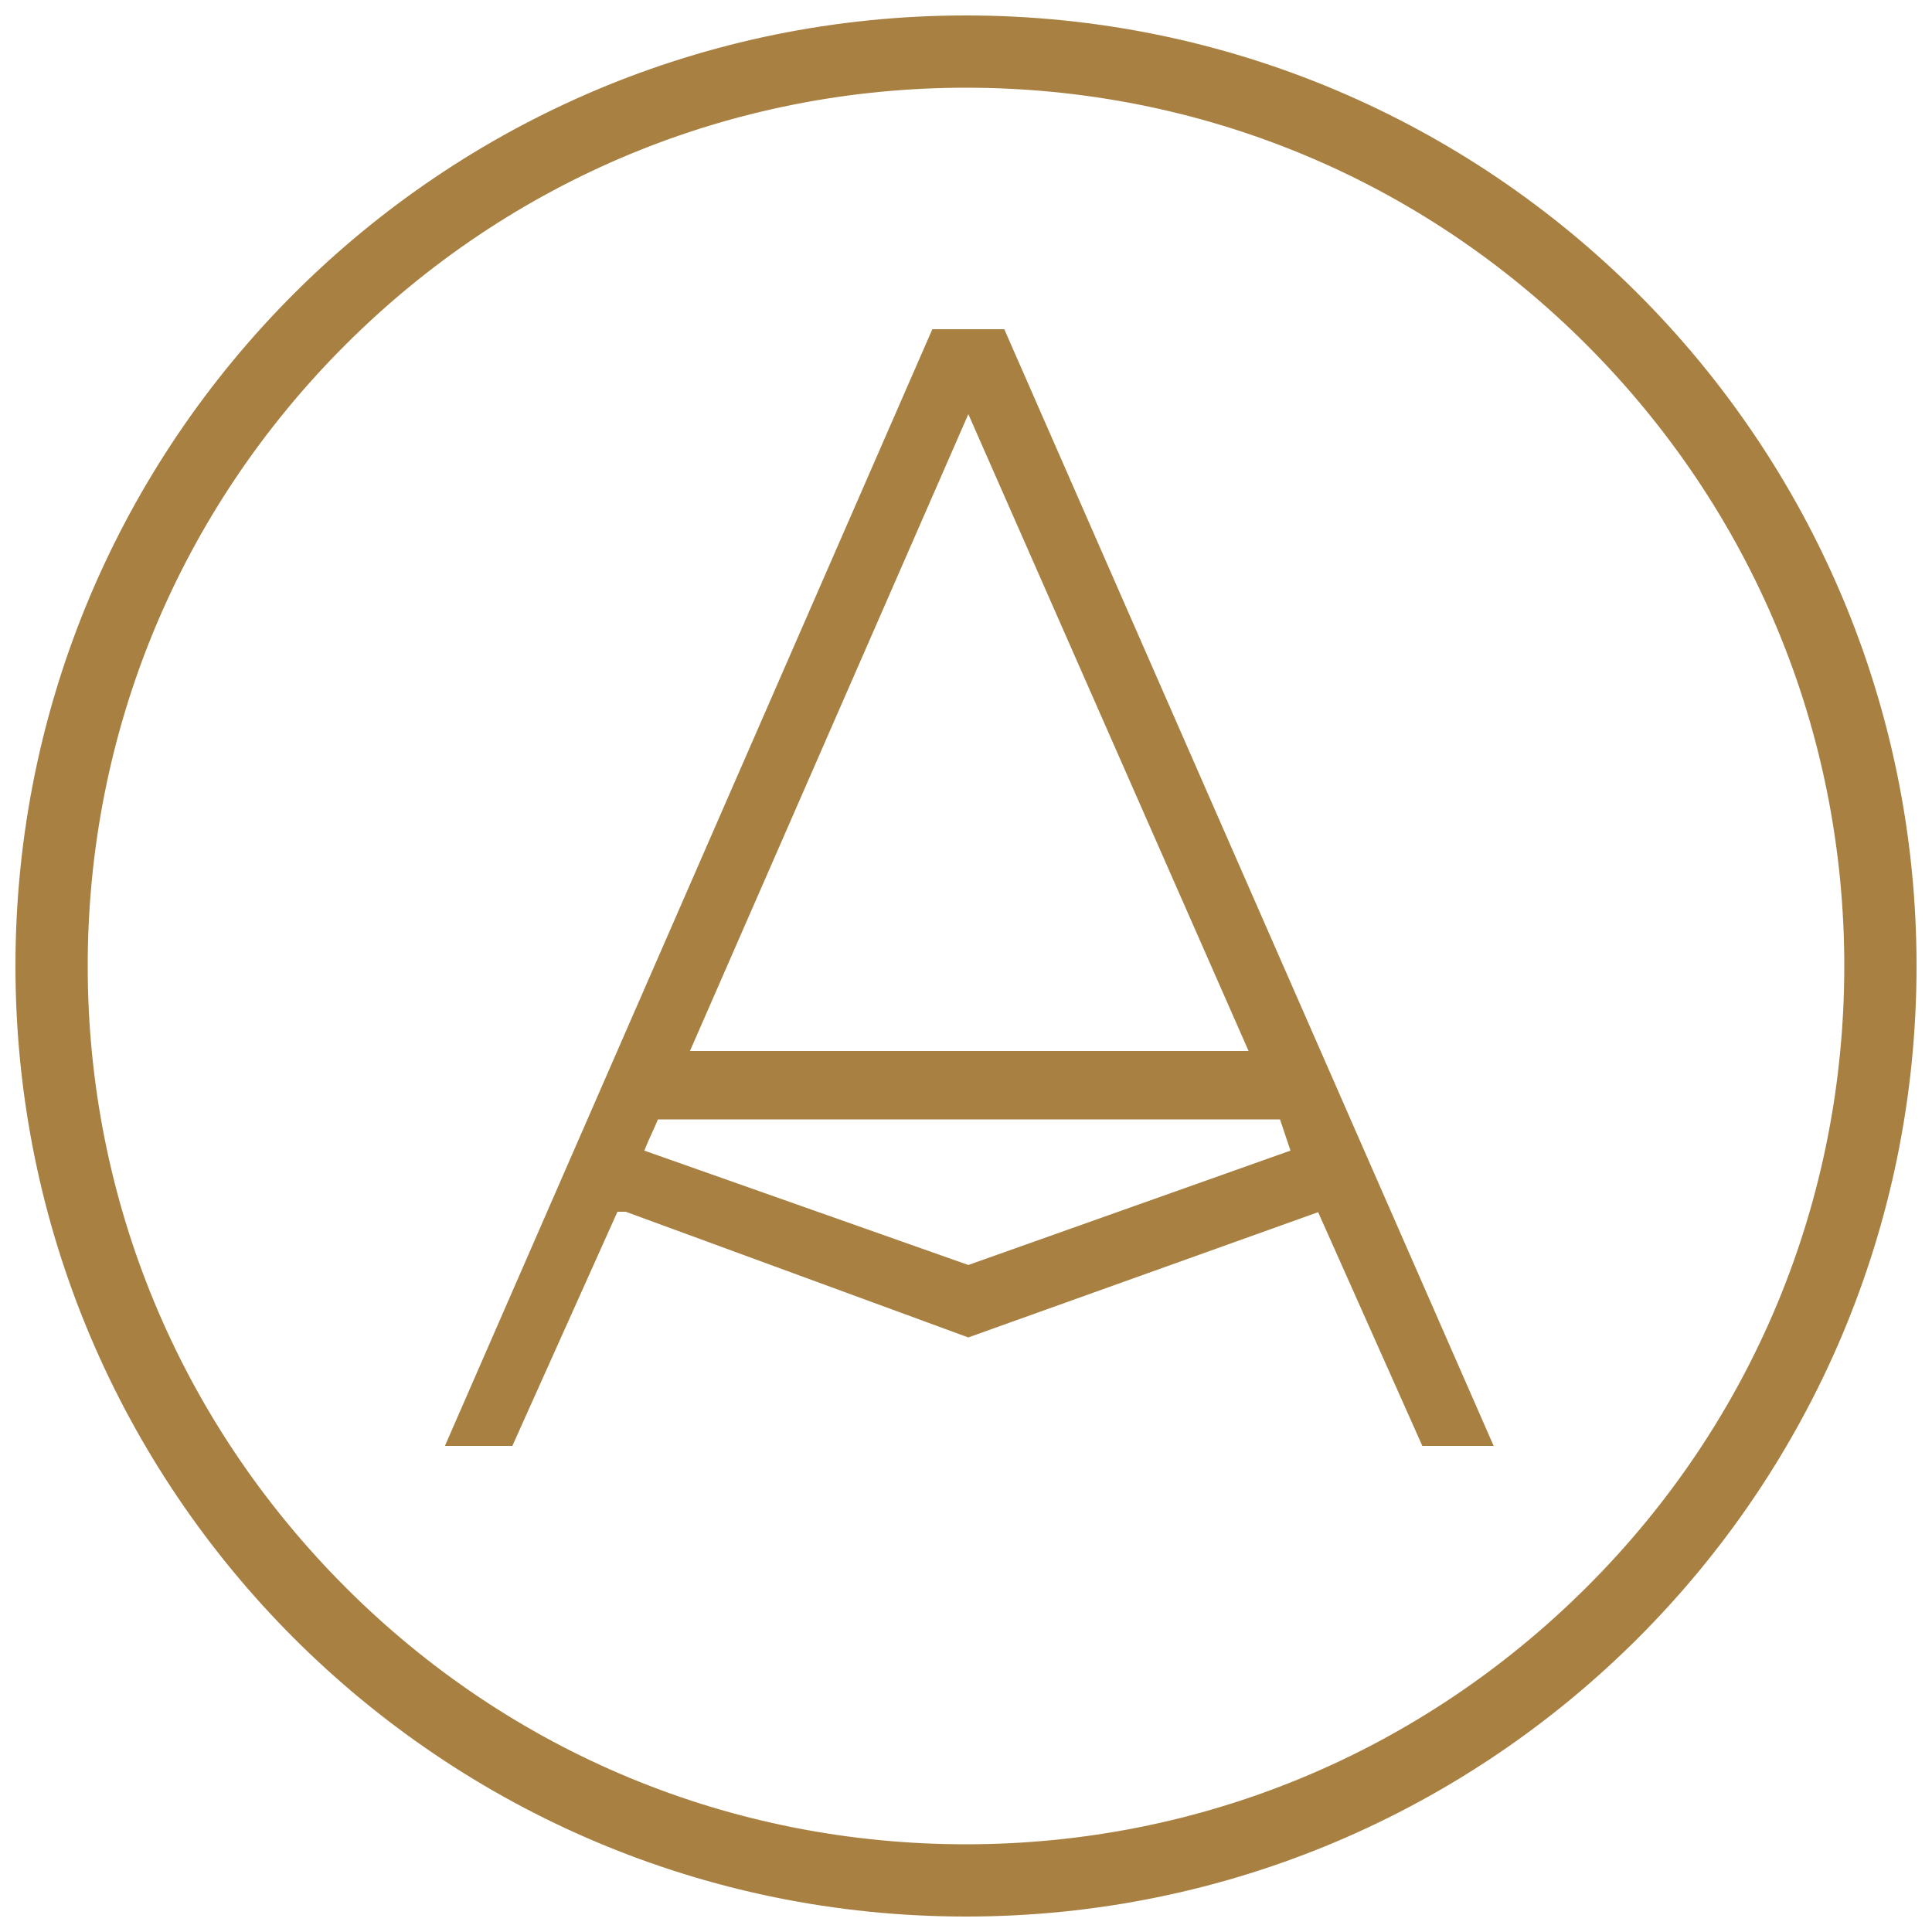
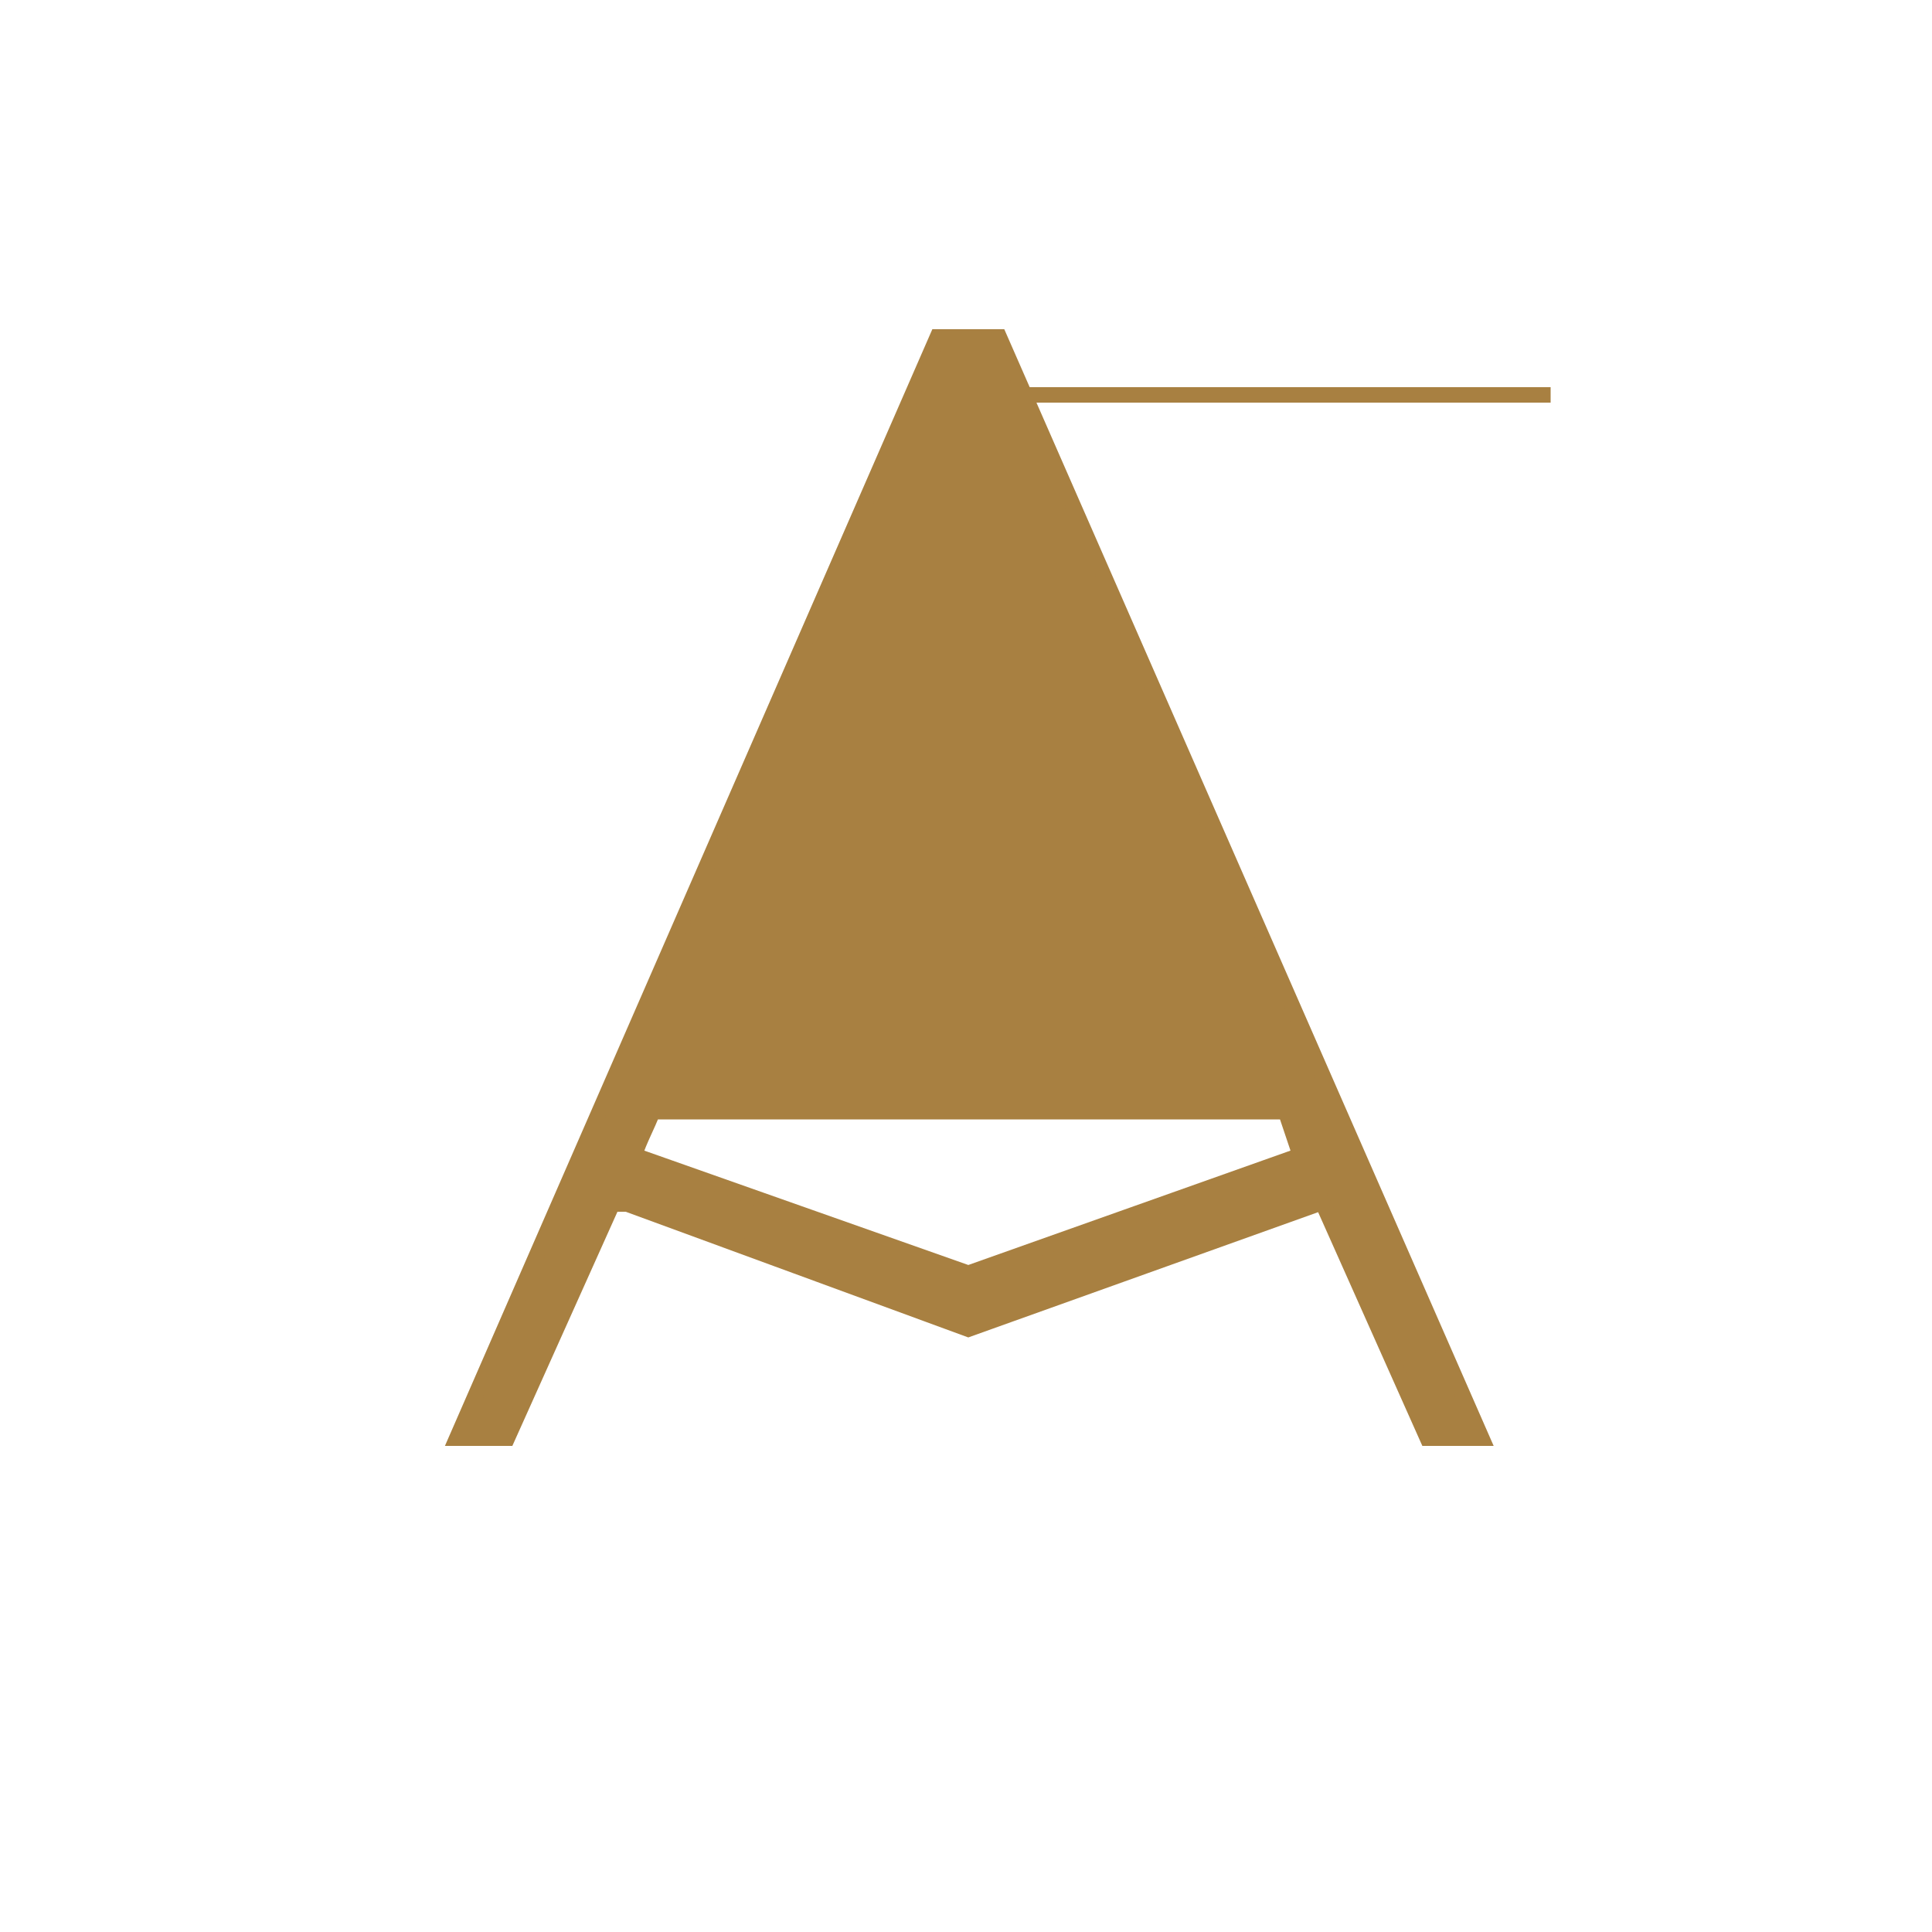
<svg xmlns="http://www.w3.org/2000/svg" version="1.1" id="Layer_1" x="0px" y="0px" viewBox="0 0 500 500" style="enable-background:new 0 0 500 500;" xml:space="preserve">
  <style type="text/css">.icon0{fill:#A88041;stroke:#A88041;stroke-width:4;stroke-miterlimit:10;}</style>
-   <path class="icon0" d="M250,20.7c61.2,0,118.8,23.8,162.1,67.2s67.2,100.9,67.2,162.1s-23.8,118.8-67.2,162.1S311.2,479.3,250,479.3  s-118.8-23.8-162.1-67.2S20.7,311.2,20.7,250S44.6,131.2,87.9,87.9S188.8,20.7,250,20.7 M250,6C115.2,6,6,115.2,6,250  s109.3,244,244,244s244-109.3,244-244S384.8,6,250,6L250,6z" />
-   <path class="icon0" d="M369.4,372.2l-27.2-61L250.6,344l-88.3-32.4h-3.8l-27.2,60.6h-13.1l124.4-285h16l124.9,285H369.4z M332.7,287.7  H168.9c-1.4,3.8-3.3,7-4.7,11.3l86.4,30.5l85.9-30.5L332.7,287.7z M250.6,102.2L175.5,274h150.7L250.6,102.2z" />
+   <path class="icon0" d="M369.4,372.2l-27.2-61L250.6,344l-88.3-32.4h-3.8l-27.2,60.6h-13.1l124.4-285h16l124.9,285H369.4z M332.7,287.7  H168.9c-1.4,3.8-3.3,7-4.7,11.3l86.4,30.5l85.9-30.5L332.7,287.7z M250.6,102.2h150.7L250.6,102.2z" />
</svg>